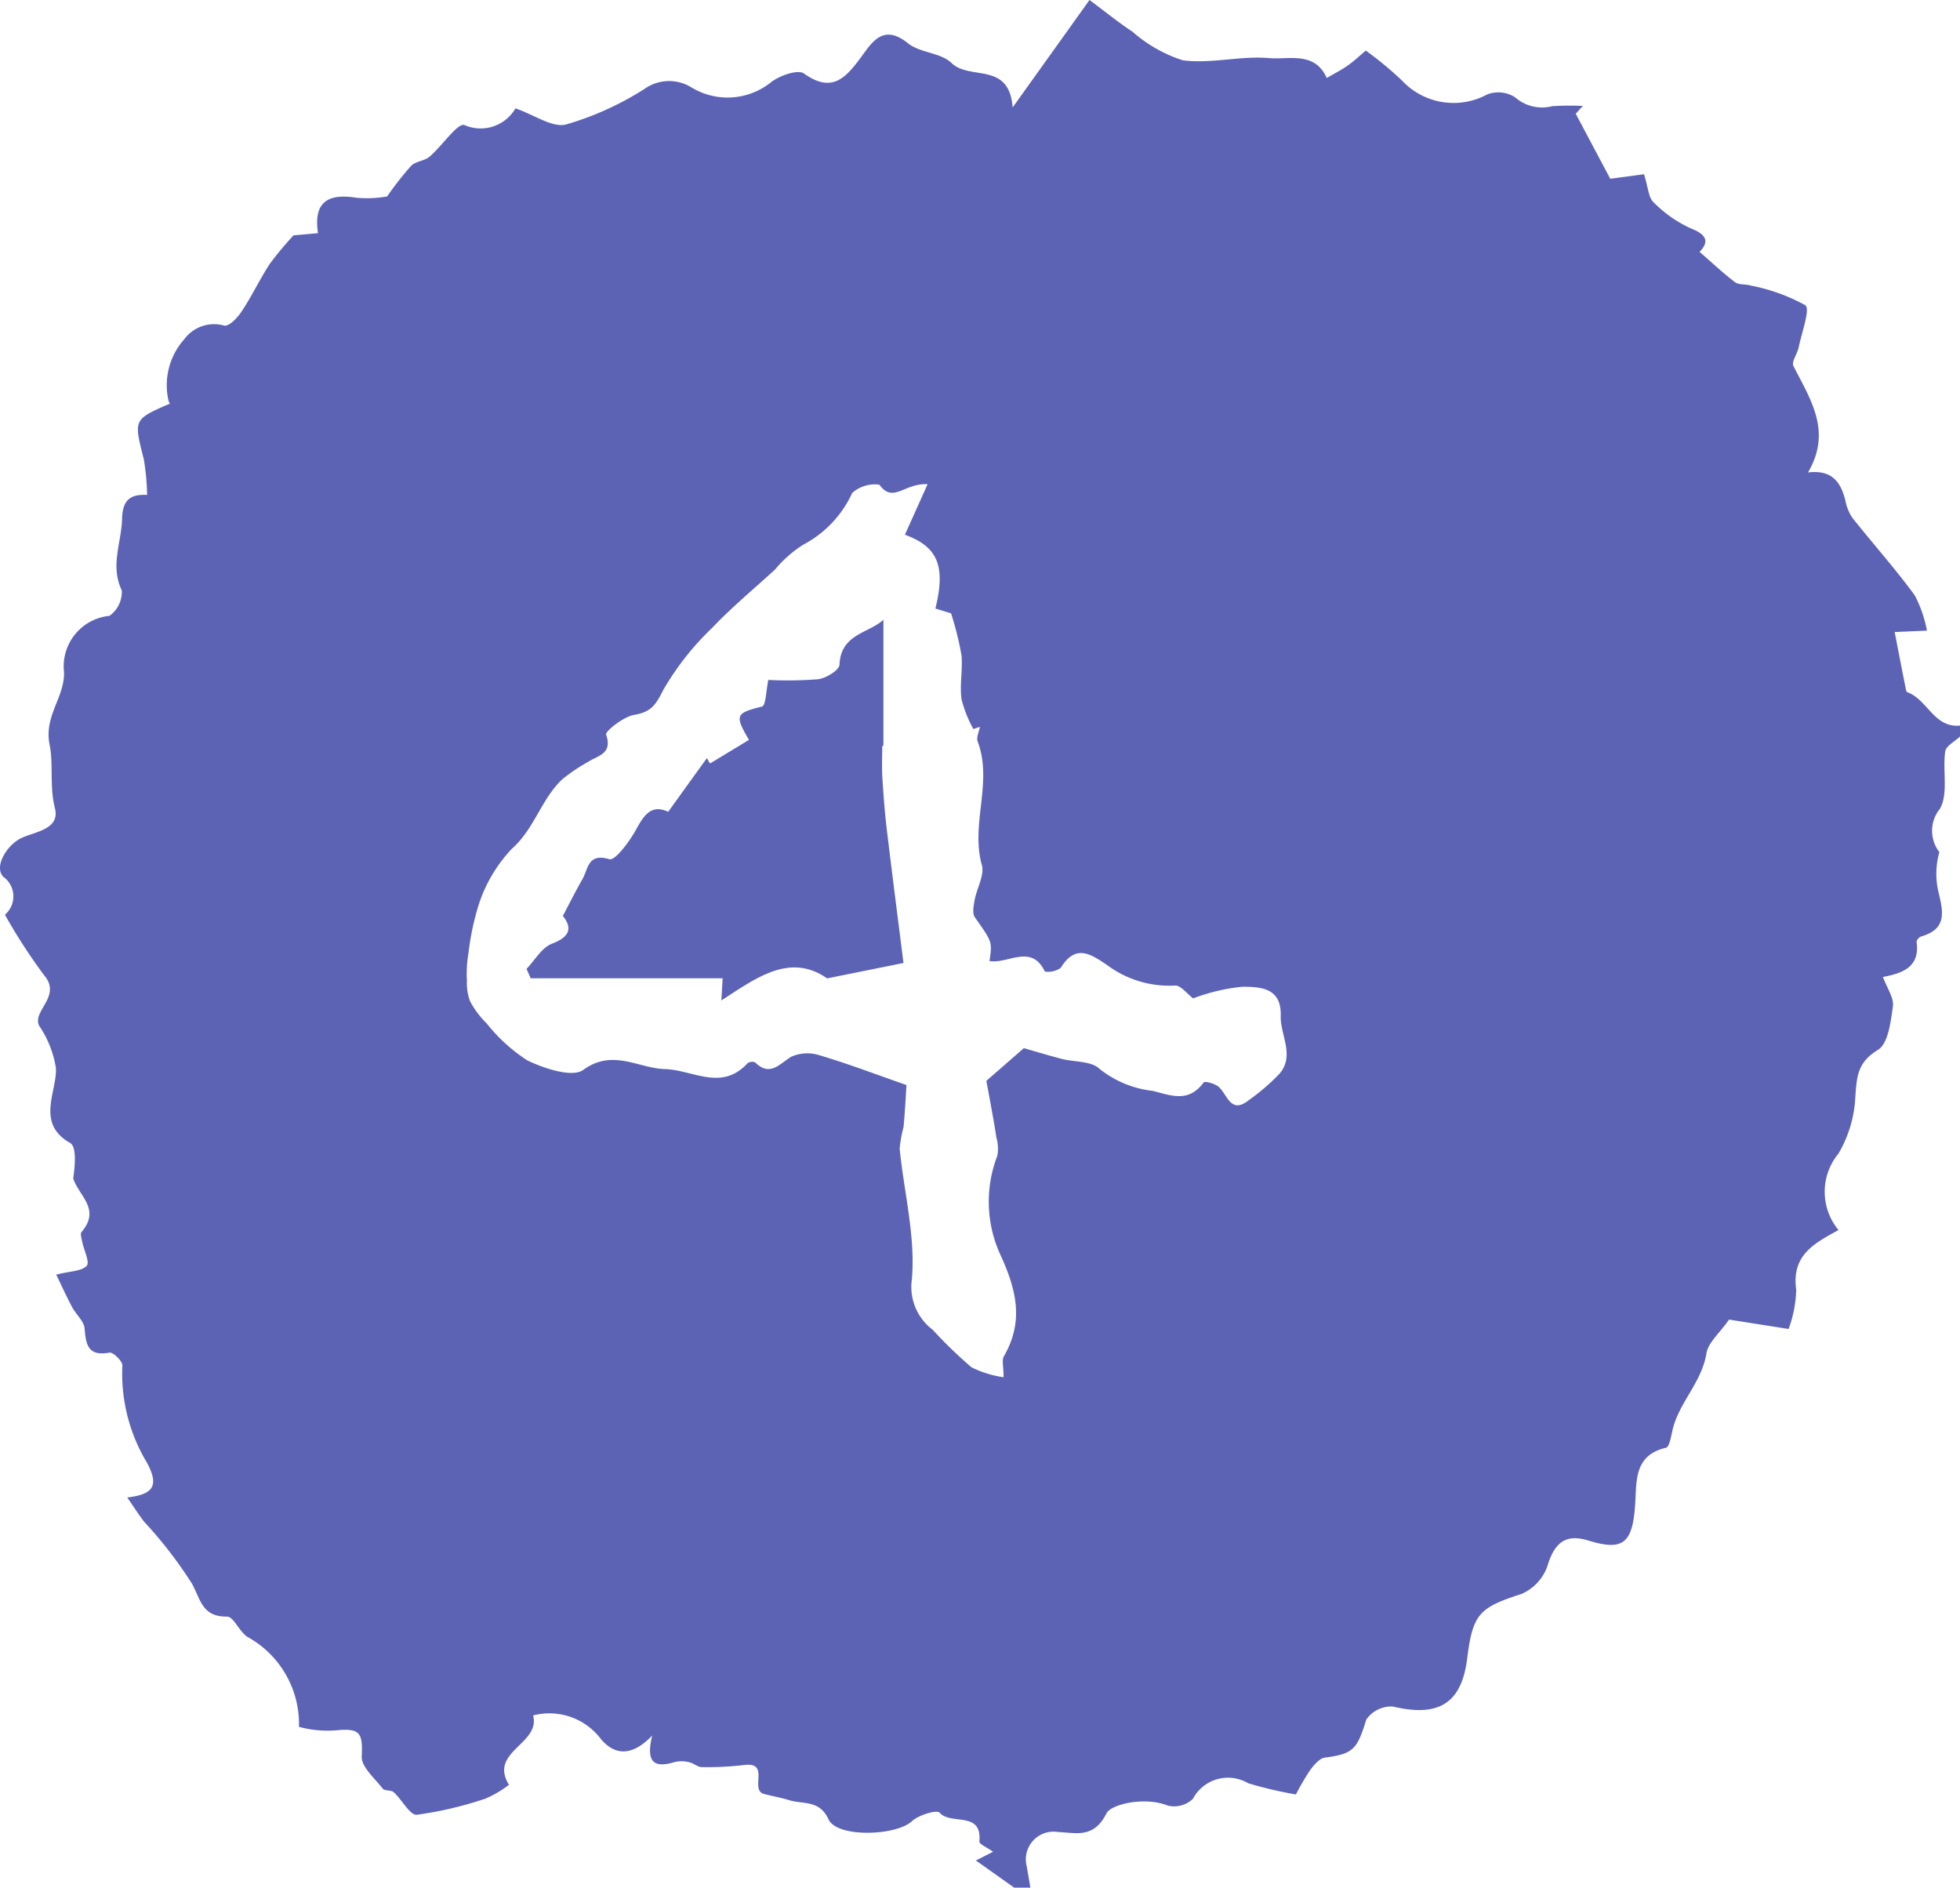
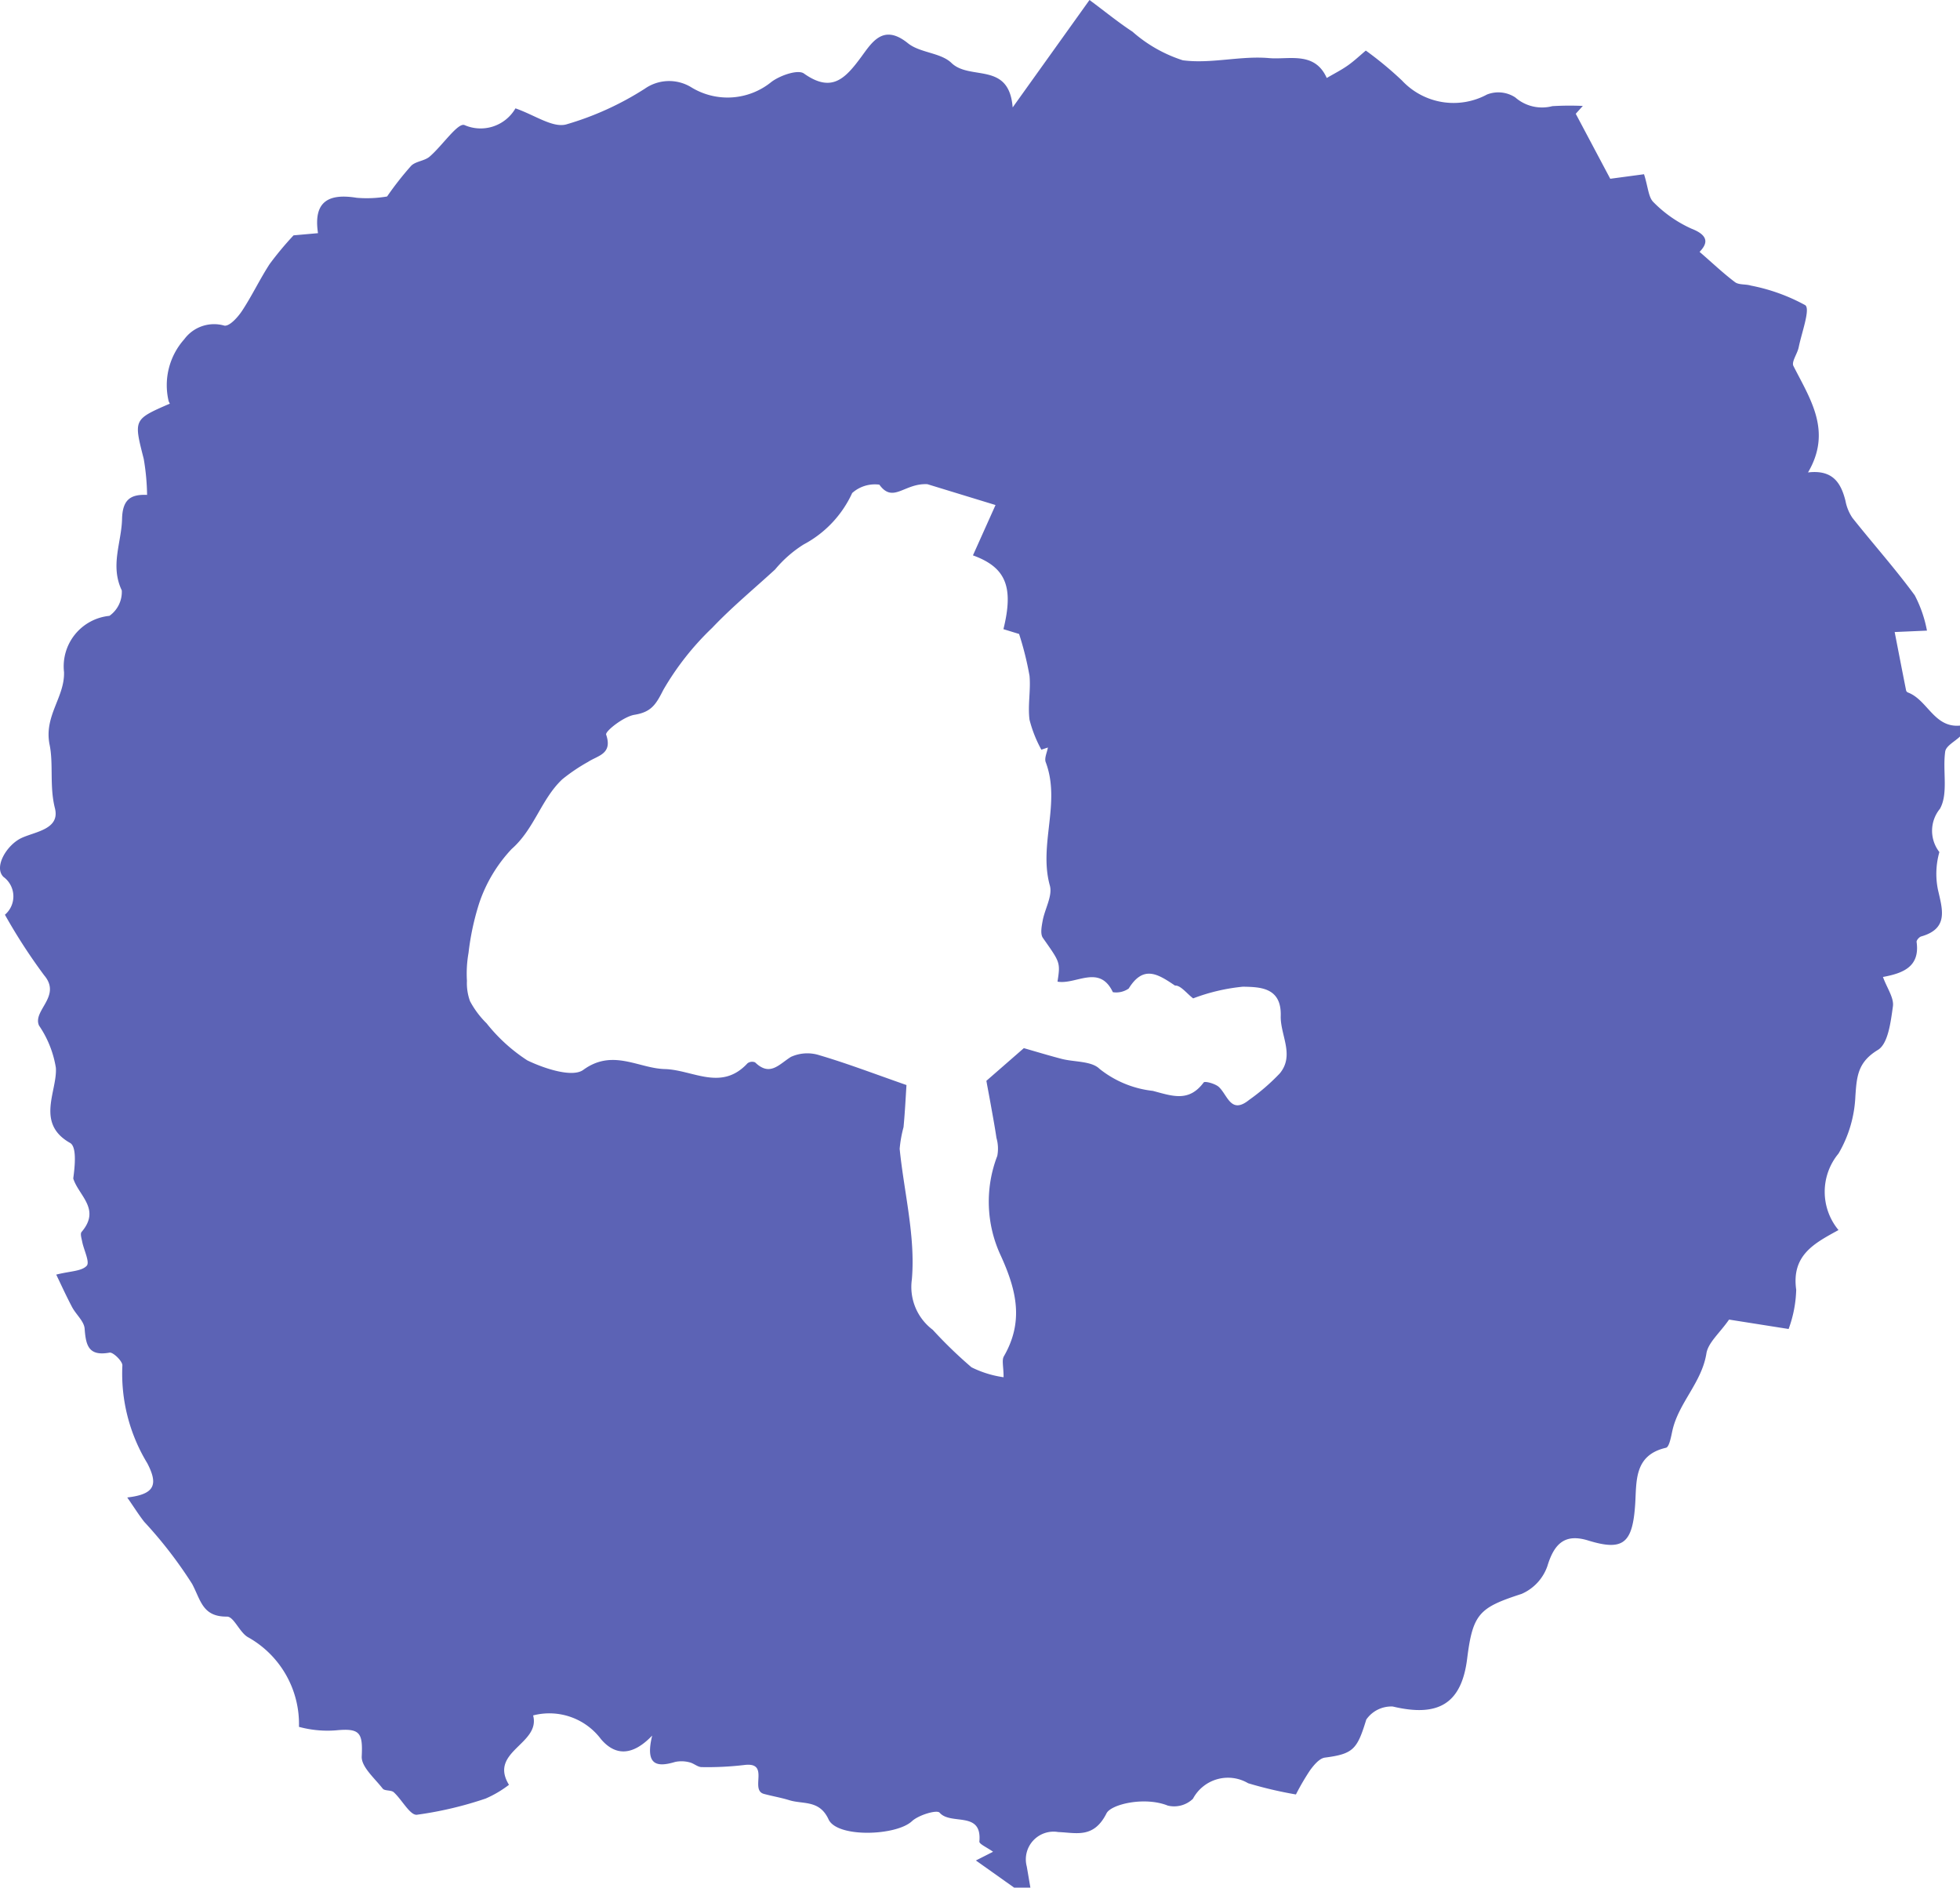
<svg xmlns="http://www.w3.org/2000/svg" width="90" height="86.67" viewBox="0 0 90 86.67">
  <defs>
    <clipPath id="clip-path">
      <rect id="長方形_104" data-name="長方形 104" width="90" height="86.67" fill="#5c63b5" />
    </clipPath>
  </defs>
  <g id="グループ_184" data-name="グループ 184" transform="translate(0 0)">
    <g id="グループ_183" data-name="グループ 183" transform="translate(0 0)" clip-path="url(#clip-path)">
-       <path id="パス_1020" data-name="パス 1020" d="M47.312,86.67h-.746l-1.755-1.246.789-.4c-.277-.2-.64-.352-.629-.471.131-1.428-1.313-.731-1.826-1.324-.124-.144-.965.106-1.272.393-.719.671-3.433.77-3.827-.085-.418-.905-1.16-.683-1.8-.88-.383-.119-.782-.185-1.169-.29-.667-.181.311-1.493-.92-1.324a14.368,14.368,0,0,1-1.937.094c-.187,0-.367-.179-.562-.22A1.427,1.427,0,0,0,31,80.9c-.842.252-1.385.158-1.053-1.211-.93.974-1.72.91-2.352.163a2.964,2.964,0,0,0-3.115-1.088c.352,1.32-2.051,1.651-1.109,3.186a5.067,5.067,0,0,1-1.068.63,16.9,16.9,0,0,1-3.162.745c-.314.031-.684-.692-1.06-1.033-.121-.111-.418-.052-.509-.169-.367-.472-.986-1-.962-1.474.052-1.087-.073-1.307-1.182-1.2a4.986,4.986,0,0,1-1.7-.16,4.564,4.564,0,0,0-2.349-4.121c-.382-.223-.644-.945-.956-.941-1.126.011-1.2-.747-1.6-1.5a19.82,19.82,0,0,0-2.2-2.852c-.243-.309-.452-.644-.78-1.118,1.28-.147,1.423-.6.922-1.569A7.919,7.919,0,0,1,5.619,62.7c.02-.187-.424-.624-.589-.594-.965.176-1.087-.331-1.144-1.1-.025-.344-.4-.652-.581-1-.278-.528-.524-1.071-.723-1.482.642-.163,1.167-.151,1.4-.406.151-.166-.131-.719-.207-1.1-.029-.15-.1-.369-.03-.452.9-1.051-.135-1.664-.382-2.457.081-.59.164-1.457-.145-1.631-1.6-.905-.578-2.385-.653-3.454a4.786,4.786,0,0,0-.772-1.934c-.312-.691,1.051-1.343.237-2.306A25.692,25.692,0,0,1,.226,42a1.107,1.107,0,0,0-.067-1.737c-.461-.456.16-1.483.842-1.793.638-.291,1.765-.4,1.52-1.364C2.267,36.1,2.46,35.085,2.279,34.2c-.273-1.328.694-2.176.661-3.338a2.33,2.33,0,0,1,2.085-2.585,1.345,1.345,0,0,0,.567-1.169c-.543-1.142-.012-2.194.013-3.285.022-.918.426-1.13,1.149-1.1A10.6,10.6,0,0,0,6.6,21.07c-.461-1.812-.481-1.807,1.2-2.537a.725.725,0,0,1-.055-.11,3.167,3.167,0,0,1,.716-2.846,1.7,1.7,0,0,1,1.844-.625c.239.033.615-.386.808-.677.457-.693.815-1.452,1.267-2.149a14.741,14.741,0,0,1,1.1-1.32l1.122-.1c-.22-1.446.471-1.836,1.773-1.625a5.454,5.454,0,0,0,1.4-.06,14.574,14.574,0,0,1,1.107-1.411c.212-.208.612-.219.843-.417.57-.485,1.292-1.566,1.6-1.452a1.848,1.848,0,0,0,2.344-.766c.884.307,1.7.9,2.323.74a13.806,13.806,0,0,0,3.621-1.645A1.946,1.946,0,0,1,31.729,4a3.186,3.186,0,0,0,3.686-.233c.391-.3,1.224-.591,1.5-.392,1.262.895,1.88.25,2.6-.719.5-.67,1.017-1.607,2.175-.671.553.447,1.507.428,2,.906.858.824,2.642-.085,2.81,2.041L50.028,0c.678.5,1.3,1.013,1.974,1.455a6.469,6.469,0,0,0,2.311,1.313c1.292.172,2.654-.216,3.962-.1.906.08,2.095-.328,2.647.913.352-.206.677-.37.972-.579s.553-.454.822-.68A16.29,16.29,0,0,1,64.38,3.7a3.236,3.236,0,0,0,3.9.64,1.42,1.42,0,0,1,1.3.134,1.866,1.866,0,0,0,1.7.4,13.163,13.163,0,0,1,1.4-.01l-.324.36,1.584,2.984L75.491,8c.191.6.2,1.066.44,1.289A5.757,5.757,0,0,0,77.671,10.5c.863.336.7.722.371,1.065.58.5,1.078.977,1.625,1.389.18.135.489.084.727.158a8.566,8.566,0,0,1,2.5.9c.242.176-.165,1.263-.3,1.93-.059.3-.341.667-.243.861.774,1.529,1.785,2.992.67,4.889,1.135-.134,1.512.477,1.719,1.3a2.083,2.083,0,0,0,.319.784c.947,1.193,1.964,2.331,2.863,3.558a5.77,5.77,0,0,1,.561,1.621L87,29.02c.165.846.343,1.769.527,2.691a.147.147,0,0,0,.086.086c.9.344,1.2,1.63,2.389,1.519v.5c-.237.228-.644.432-.681.69-.127.88.151,1.935-.243,2.631a1.592,1.592,0,0,0-.025,1.986,3.657,3.657,0,0,0-.069,1.712c.206.914.511,1.8-.768,2.163-.09.026-.221.177-.209.253.161,1.143-.633,1.438-1.545,1.607.189.516.511.958.458,1.348-.1.706-.217,1.714-.688,2-.928.561-.974,1.216-1.036,2.129a5.673,5.673,0,0,1-.775,2.631,2.751,2.751,0,0,0,0,3.512c-1.089.6-2.168,1.139-1.942,2.743a5.626,5.626,0,0,1-.349,1.8l-2.734-.432c-.433.623-.96,1.055-1.041,1.556-.214,1.341-1.28,2.267-1.563,3.55-.061.278-.142.746-.293.78-1.485.341-1.344,1.559-1.415,2.606-.121,1.783-.55,2.146-2.155,1.652-1.041-.321-1.551.1-1.876,1.176a2.166,2.166,0,0,1-1.183,1.275c-1.939.63-2.242.9-2.5,2.971s-1.321,2.7-3.416,2.2a1.4,1.4,0,0,0-1.217.6c-.417,1.364-.592,1.576-1.9,1.746-.251.033-.506.342-.681.581a11.192,11.192,0,0,0-.649,1.111,18.454,18.454,0,0,1-2.194-.515,1.821,1.821,0,0,0-2.535.714,1.246,1.246,0,0,1-1.153.313c-1.066-.428-2.607-.062-2.816.355-.589,1.17-1.393.889-2.216.859a1.273,1.273,0,0,0-1.445,1.584c.056.321.11.643.165.964M42.586,22.232c-1.066-.057-1.572.9-2.208.021a1.566,1.566,0,0,0-1.247.384A5.056,5.056,0,0,1,36.9,25a5.523,5.523,0,0,0-1.309,1.148c-.967.887-1.984,1.727-2.885,2.676a12.784,12.784,0,0,0-2.247,2.852c-.34.673-.552,1.019-1.326,1.144-.494.08-1.351.757-1.3.91.306.894-.384.959-.828,1.251a8.251,8.251,0,0,0-1.185.8c-.969.91-1.279,2.28-2.325,3.2a6.771,6.771,0,0,0-1.491,2.489,11.953,11.953,0,0,0-.49,2.282,5.476,5.476,0,0,0-.073,1.284,2.4,2.4,0,0,0,.142.934,4.178,4.178,0,0,0,.762,1.018,7.781,7.781,0,0,0,1.869,1.7c.779.376,2.067.8,2.568.437,1.347-.986,2.532-.073,3.738-.039,1.3.035,2.6,1.039,3.808-.268a.359.359,0,0,1,.344-.04c.683.665,1.094.094,1.647-.251a1.816,1.816,0,0,1,1.319-.072c1.258.371,2.487.841,3.986,1.365-.032.486-.067,1.211-.135,1.933a5.691,5.691,0,0,0-.178.994c.2,2,.733,4.03.56,6a2.461,2.461,0,0,0,.959,2.311,20.46,20.46,0,0,0,1.779,1.721,4.8,4.8,0,0,0,1.474.457c0-.487-.09-.78.013-.96.909-1.576.6-2.988-.131-4.6a5.847,5.847,0,0,1-.172-4.6,1.771,1.771,0,0,0-.038-.831c-.075-.512-.171-1.021-.262-1.532-.066-.37-.138-.739-.2-1.087l1.72-1.5c.573.164,1.151.34,1.735.492s1.368.092,1.739.457a4.748,4.748,0,0,0,2.45,1.013c.914.244,1.657.523,2.334-.387.053-.073.539.055.705.215.4.383.549,1.261,1.381.587a9.54,9.54,0,0,0,1.409-1.218c.695-.841.016-1.762.043-2.644.039-1.322-.977-1.319-1.731-1.337a8.793,8.793,0,0,0-2.29.537c-.283-.211-.577-.61-.836-.589a4.779,4.779,0,0,1-3.124-.947c-.8-.544-1.453-.945-2.124.137a1,1,0,0,1-.727.167c-.616-1.3-1.7-.331-2.542-.484.137-.894.119-.882-.671-2.008-.127-.18-.058-.532-.01-.792.1-.544.46-1.141.33-1.609-.526-1.885.515-3.8-.19-5.666-.071-.186.061-.448.1-.675l-.3.1a5.816,5.816,0,0,1-.544-1.374c-.086-.662.061-1.351,0-2.017a14.418,14.418,0,0,0-.479-1.922l-.719-.221c.481-1.947.11-2.84-1.4-3.388l1.037-2.311" transform="translate(0 0)" fill="#5c63b5" />
-       <path id="パス_1021" data-name="パス 1021" d="M40.626,43.2l-3.506.708c-1.71-1.185-3.234-.04-4.858,1.013.029-.5.047-.8.059-1.017H23.507c-.064-.145-.128-.289-.192-.433.385-.4.7-.978,1.168-1.156.877-.333.913-.753.5-1.277.335-.63.6-1.167.9-1.687.267-.467.241-1.214,1.239-.915.258.077.923-.813,1.221-1.357.371-.678.708-1.177,1.477-.821l1.776-2.464.143.247,1.789-1.084c-.671-1.151-.6-1.227.6-1.531.178-.046.189-.755.29-1.222a18.023,18.023,0,0,0,2.282-.031c.365-.043.976-.421.986-.666.056-1.422,1.361-1.448,2.017-2.066v5.774l-.054.037c0,.474-.024.949.005,1.422.048.788.108,1.577.2,2.361.261,2.179.543,4.355.77,6.164" transform="translate(0.862 1.015)" fill="#5c63b5" />
+       <path id="パス_1020" data-name="パス 1020" d="M47.312,86.67h-.746l-1.755-1.246.789-.4c-.277-.2-.64-.352-.629-.471.131-1.428-1.313-.731-1.826-1.324-.124-.144-.965.106-1.272.393-.719.671-3.433.77-3.827-.085-.418-.905-1.16-.683-1.8-.88-.383-.119-.782-.185-1.169-.29-.667-.181.311-1.493-.92-1.324a14.368,14.368,0,0,1-1.937.094c-.187,0-.367-.179-.562-.22A1.427,1.427,0,0,0,31,80.9c-.842.252-1.385.158-1.053-1.211-.93.974-1.72.91-2.352.163a2.964,2.964,0,0,0-3.115-1.088c.352,1.32-2.051,1.651-1.109,3.186a5.067,5.067,0,0,1-1.068.63,16.9,16.9,0,0,1-3.162.745c-.314.031-.684-.692-1.06-1.033-.121-.111-.418-.052-.509-.169-.367-.472-.986-1-.962-1.474.052-1.087-.073-1.307-1.182-1.2a4.986,4.986,0,0,1-1.7-.16,4.564,4.564,0,0,0-2.349-4.121c-.382-.223-.644-.945-.956-.941-1.126.011-1.2-.747-1.6-1.5a19.82,19.82,0,0,0-2.2-2.852c-.243-.309-.452-.644-.78-1.118,1.28-.147,1.423-.6.922-1.569A7.919,7.919,0,0,1,5.619,62.7c.02-.187-.424-.624-.589-.594-.965.176-1.087-.331-1.144-1.1-.025-.344-.4-.652-.581-1-.278-.528-.524-1.071-.723-1.482.642-.163,1.167-.151,1.4-.406.151-.166-.131-.719-.207-1.1-.029-.15-.1-.369-.03-.452.9-1.051-.135-1.664-.382-2.457.081-.59.164-1.457-.145-1.631-1.6-.905-.578-2.385-.653-3.454a4.786,4.786,0,0,0-.772-1.934c-.312-.691,1.051-1.343.237-2.306A25.692,25.692,0,0,1,.226,42a1.107,1.107,0,0,0-.067-1.737c-.461-.456.16-1.483.842-1.793.638-.291,1.765-.4,1.52-1.364C2.267,36.1,2.46,35.085,2.279,34.2c-.273-1.328.694-2.176.661-3.338a2.33,2.33,0,0,1,2.085-2.585,1.345,1.345,0,0,0,.567-1.169c-.543-1.142-.012-2.194.013-3.285.022-.918.426-1.13,1.149-1.1A10.6,10.6,0,0,0,6.6,21.07c-.461-1.812-.481-1.807,1.2-2.537a.725.725,0,0,1-.055-.11,3.167,3.167,0,0,1,.716-2.846,1.7,1.7,0,0,1,1.844-.625c.239.033.615-.386.808-.677.457-.693.815-1.452,1.267-2.149a14.741,14.741,0,0,1,1.1-1.32l1.122-.1c-.22-1.446.471-1.836,1.773-1.625a5.454,5.454,0,0,0,1.4-.06,14.574,14.574,0,0,1,1.107-1.411c.212-.208.612-.219.843-.417.57-.485,1.292-1.566,1.6-1.452a1.848,1.848,0,0,0,2.344-.766c.884.307,1.7.9,2.323.74a13.806,13.806,0,0,0,3.621-1.645A1.946,1.946,0,0,1,31.729,4a3.186,3.186,0,0,0,3.686-.233c.391-.3,1.224-.591,1.5-.392,1.262.895,1.88.25,2.6-.719.5-.67,1.017-1.607,2.175-.671.553.447,1.507.428,2,.906.858.824,2.642-.085,2.81,2.041L50.028,0c.678.5,1.3,1.013,1.974,1.455a6.469,6.469,0,0,0,2.311,1.313c1.292.172,2.654-.216,3.962-.1.906.08,2.095-.328,2.647.913.352-.206.677-.37.972-.579s.553-.454.822-.68A16.29,16.29,0,0,1,64.38,3.7a3.236,3.236,0,0,0,3.9.64,1.42,1.42,0,0,1,1.3.134,1.866,1.866,0,0,0,1.7.4,13.163,13.163,0,0,1,1.4-.01l-.324.36,1.584,2.984L75.491,8c.191.6.2,1.066.44,1.289A5.757,5.757,0,0,0,77.671,10.5c.863.336.7.722.371,1.065.58.5,1.078.977,1.625,1.389.18.135.489.084.727.158a8.566,8.566,0,0,1,2.5.9c.242.176-.165,1.263-.3,1.93-.059.3-.341.667-.243.861.774,1.529,1.785,2.992.67,4.889,1.135-.134,1.512.477,1.719,1.3a2.083,2.083,0,0,0,.319.784c.947,1.193,1.964,2.331,2.863,3.558a5.77,5.77,0,0,1,.561,1.621L87,29.02c.165.846.343,1.769.527,2.691a.147.147,0,0,0,.086.086c.9.344,1.2,1.63,2.389,1.519v.5c-.237.228-.644.432-.681.69-.127.88.151,1.935-.243,2.631a1.592,1.592,0,0,0-.025,1.986,3.657,3.657,0,0,0-.069,1.712c.206.914.511,1.8-.768,2.163-.09.026-.221.177-.209.253.161,1.143-.633,1.438-1.545,1.607.189.516.511.958.458,1.348-.1.706-.217,1.714-.688,2-.928.561-.974,1.216-1.036,2.129a5.673,5.673,0,0,1-.775,2.631,2.751,2.751,0,0,0,0,3.512c-1.089.6-2.168,1.139-1.942,2.743a5.626,5.626,0,0,1-.349,1.8l-2.734-.432c-.433.623-.96,1.055-1.041,1.556-.214,1.341-1.28,2.267-1.563,3.55-.061.278-.142.746-.293.78-1.485.341-1.344,1.559-1.415,2.606-.121,1.783-.55,2.146-2.155,1.652-1.041-.321-1.551.1-1.876,1.176a2.166,2.166,0,0,1-1.183,1.275c-1.939.63-2.242.9-2.5,2.971s-1.321,2.7-3.416,2.2a1.4,1.4,0,0,0-1.217.6c-.417,1.364-.592,1.576-1.9,1.746-.251.033-.506.342-.681.581a11.192,11.192,0,0,0-.649,1.111,18.454,18.454,0,0,1-2.194-.515,1.821,1.821,0,0,0-2.535.714,1.246,1.246,0,0,1-1.153.313c-1.066-.428-2.607-.062-2.816.355-.589,1.17-1.393.889-2.216.859a1.273,1.273,0,0,0-1.445,1.584c.056.321.11.643.165.964M42.586,22.232c-1.066-.057-1.572.9-2.208.021a1.566,1.566,0,0,0-1.247.384A5.056,5.056,0,0,1,36.9,25a5.523,5.523,0,0,0-1.309,1.148c-.967.887-1.984,1.727-2.885,2.676a12.784,12.784,0,0,0-2.247,2.852c-.34.673-.552,1.019-1.326,1.144-.494.08-1.351.757-1.3.91.306.894-.384.959-.828,1.251a8.251,8.251,0,0,0-1.185.8c-.969.91-1.279,2.28-2.325,3.2a6.771,6.771,0,0,0-1.491,2.489,11.953,11.953,0,0,0-.49,2.282,5.476,5.476,0,0,0-.073,1.284,2.4,2.4,0,0,0,.142.934,4.178,4.178,0,0,0,.762,1.018,7.781,7.781,0,0,0,1.869,1.7c.779.376,2.067.8,2.568.437,1.347-.986,2.532-.073,3.738-.039,1.3.035,2.6,1.039,3.808-.268a.359.359,0,0,1,.344-.04c.683.665,1.094.094,1.647-.251a1.816,1.816,0,0,1,1.319-.072c1.258.371,2.487.841,3.986,1.365-.032.486-.067,1.211-.135,1.933a5.691,5.691,0,0,0-.178.994c.2,2,.733,4.03.56,6a2.461,2.461,0,0,0,.959,2.311,20.46,20.46,0,0,0,1.779,1.721,4.8,4.8,0,0,0,1.474.457c0-.487-.09-.78.013-.96.909-1.576.6-2.988-.131-4.6a5.847,5.847,0,0,1-.172-4.6,1.771,1.771,0,0,0-.038-.831c-.075-.512-.171-1.021-.262-1.532-.066-.37-.138-.739-.2-1.087l1.72-1.5c.573.164,1.151.34,1.735.492s1.368.092,1.739.457a4.748,4.748,0,0,0,2.45,1.013c.914.244,1.657.523,2.334-.387.053-.073.539.055.705.215.4.383.549,1.261,1.381.587a9.54,9.54,0,0,0,1.409-1.218c.695-.841.016-1.762.043-2.644.039-1.322-.977-1.319-1.731-1.337a8.793,8.793,0,0,0-2.29.537c-.283-.211-.577-.61-.836-.589c-.8-.544-1.453-.945-2.124.137a1,1,0,0,1-.727.167c-.616-1.3-1.7-.331-2.542-.484.137-.894.119-.882-.671-2.008-.127-.18-.058-.532-.01-.792.1-.544.46-1.141.33-1.609-.526-1.885.515-3.8-.19-5.666-.071-.186.061-.448.1-.675l-.3.1a5.816,5.816,0,0,1-.544-1.374c-.086-.662.061-1.351,0-2.017a14.418,14.418,0,0,0-.479-1.922l-.719-.221c.481-1.947.11-2.84-1.4-3.388l1.037-2.311" transform="translate(0 0)" fill="#5c63b5" />
    </g>
  </g>
</svg>